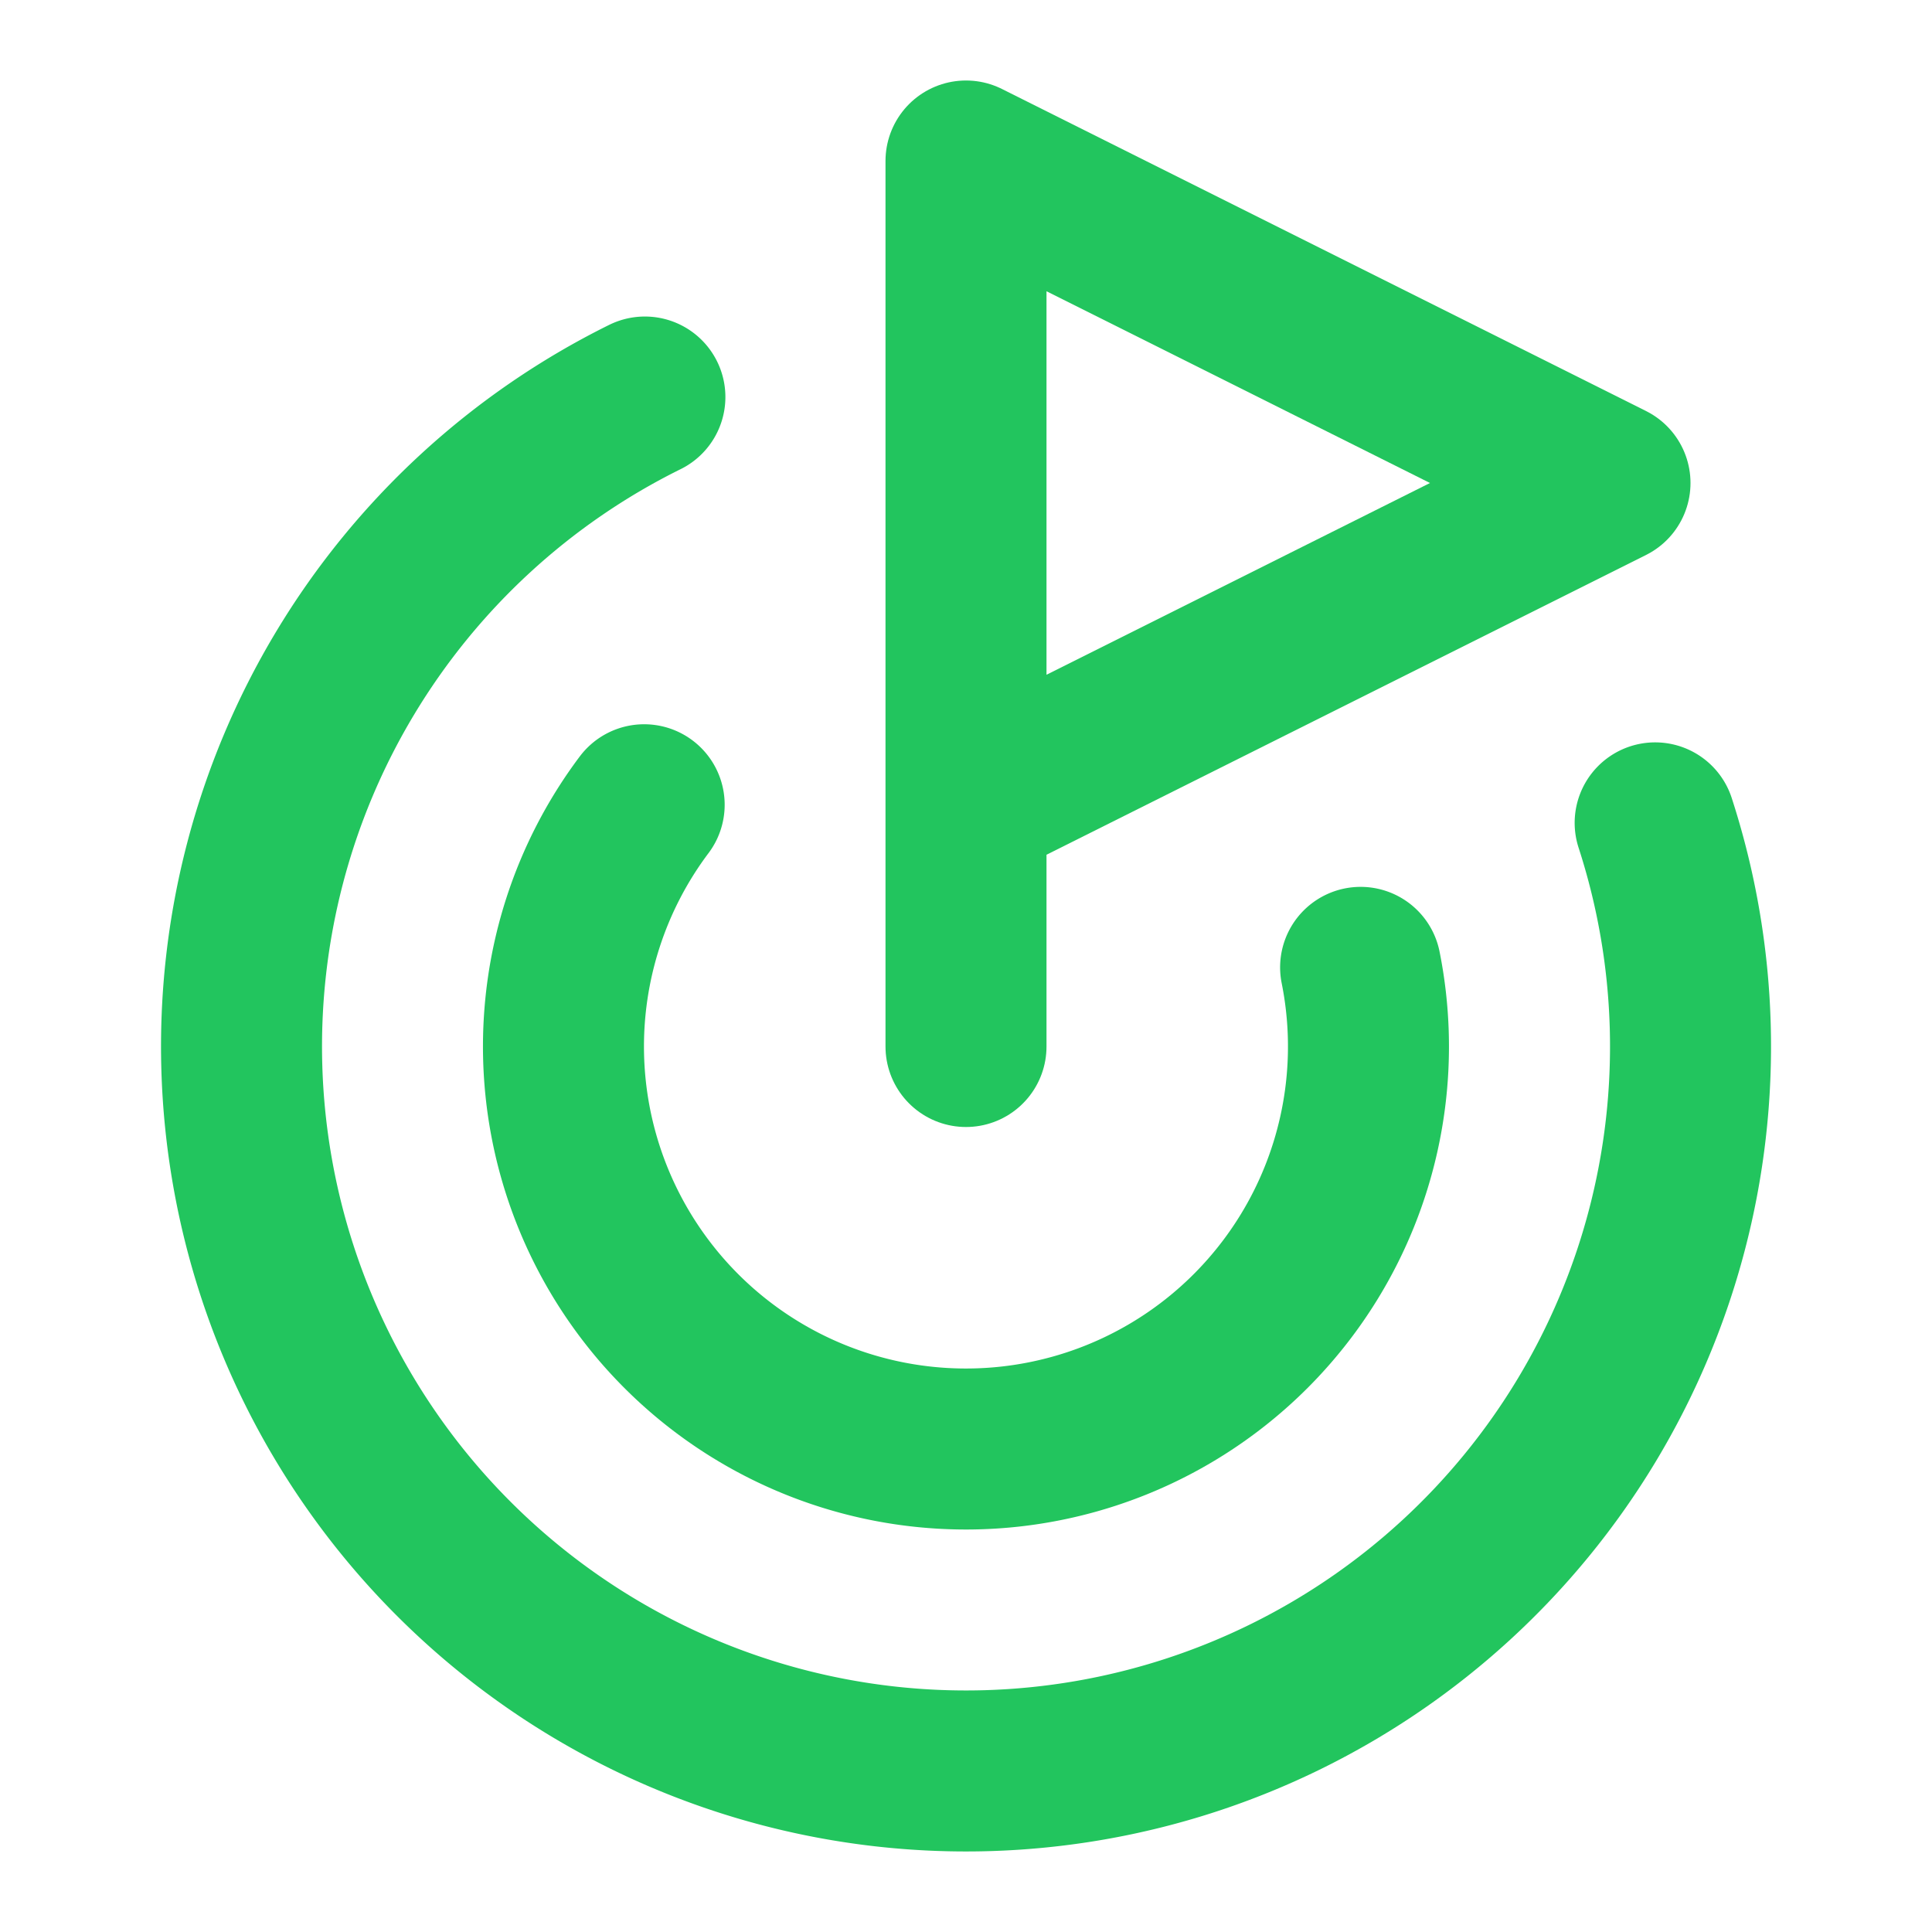
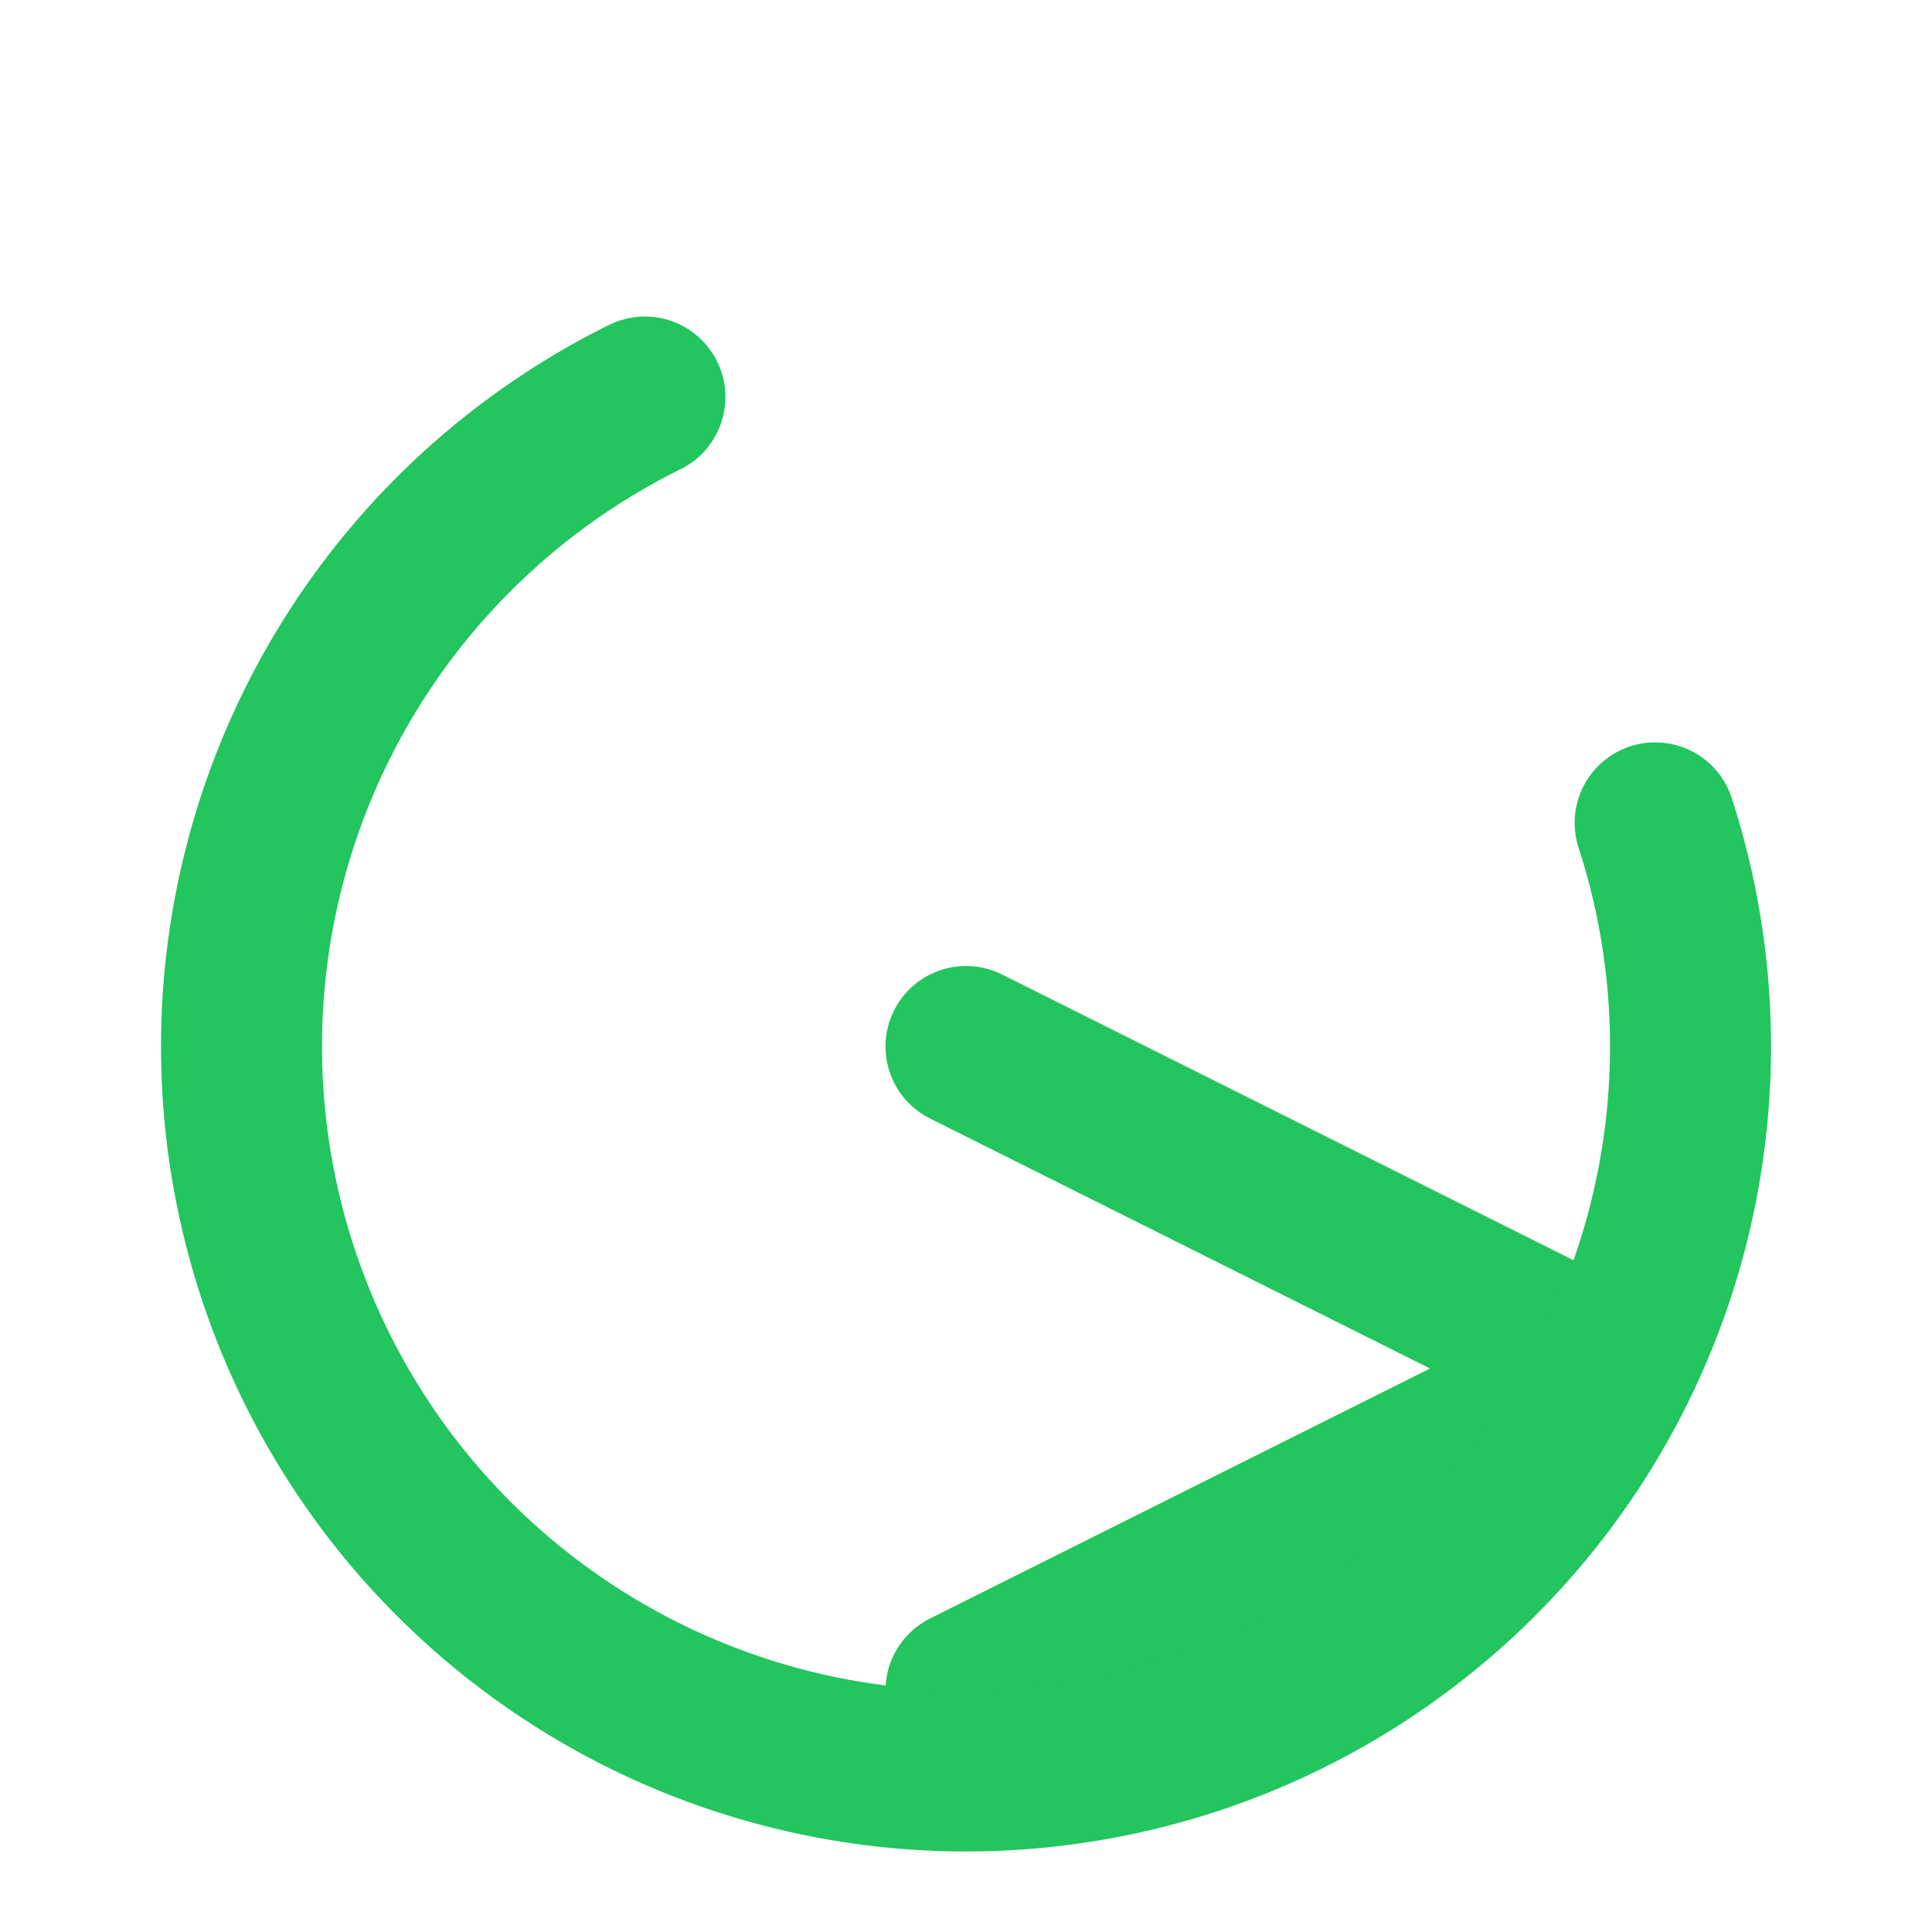
<svg xmlns="http://www.w3.org/2000/svg" width="24" height="24" viewBox="0 0 24 24" fill="none" stroke="currentColor" stroke-width="2" stroke-linecap="round" stroke-linejoin="round" class="lucide lucide-goal">
-   <path d="M12 13V2l8 4-8 4" stroke="#22c55e" />
+   <path d="M12 13l8 4-8 4" stroke="#22c55e" />
  <path d="M20.561 10.222a9 9 0 1 1-12.55-5.29" stroke="#22c55e" />
-   <path d="M8.002 9.997a5 5 0 1 0 8.9 2.02" stroke="#22c55e" />
</svg>